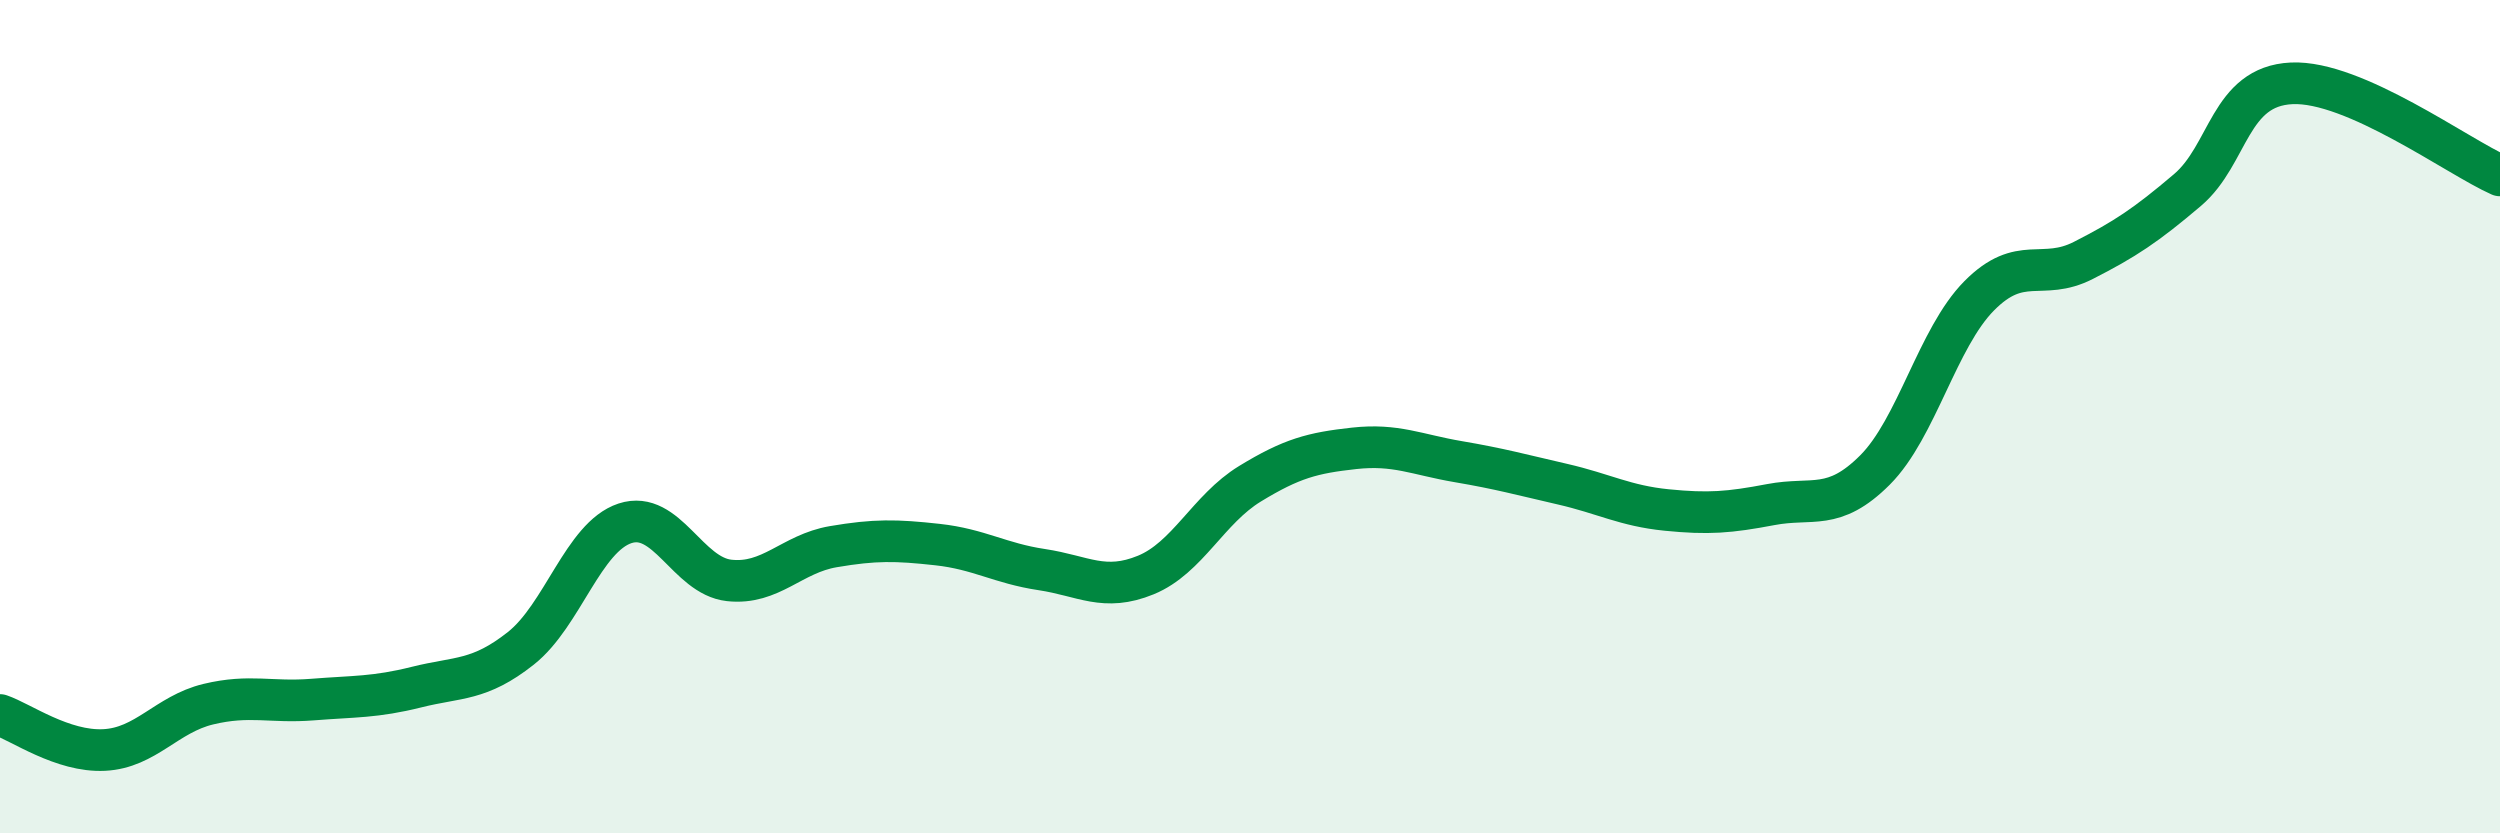
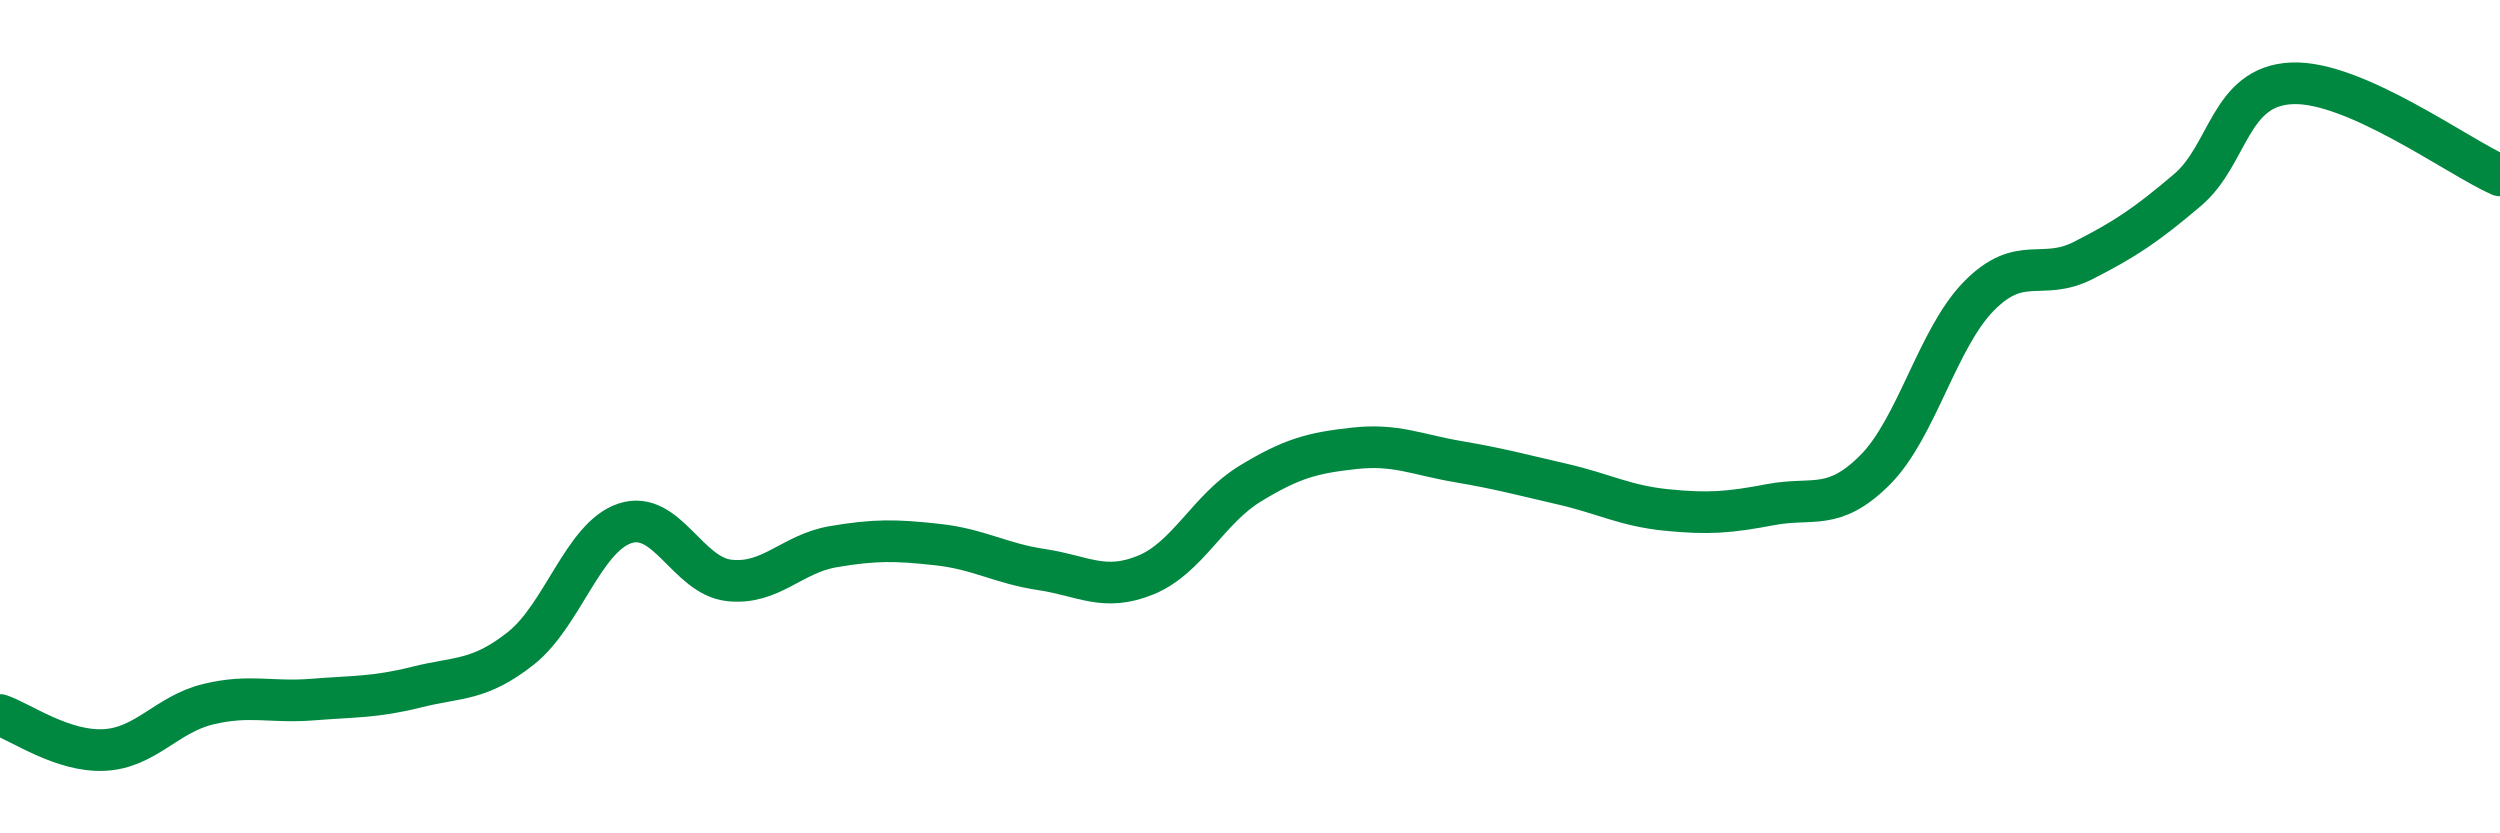
<svg xmlns="http://www.w3.org/2000/svg" width="60" height="20" viewBox="0 0 60 20">
-   <path d="M 0,17.16 C 0.5,17.33 1.5,18.05 2.5,18 C 3.5,17.95 4,17.14 5,16.9 C 6,16.66 6.5,16.87 7.5,16.79 C 8.5,16.71 9,16.74 10,16.49 C 11,16.24 11.5,16.35 12.5,15.56 C 13.5,14.77 14,12.89 15,12.56 C 16,12.23 16.5,13.82 17.5,13.93 C 18.5,14.04 19,13.29 20,13.12 C 21,12.95 21.5,12.96 22.5,13.07 C 23.5,13.18 24,13.52 25,13.67 C 26,13.82 26.5,14.21 27.5,13.8 C 28.5,13.39 29,12.22 30,11.61 C 31,11 31.5,10.87 32.5,10.76 C 33.5,10.65 34,10.91 35,11.08 C 36,11.25 36.5,11.39 37.5,11.62 C 38.5,11.85 39,12.14 40,12.24 C 41,12.34 41.5,12.3 42.5,12.11 C 43.5,11.92 44,12.28 45,11.28 C 46,10.28 46.5,8.11 47.5,7.1 C 48.5,6.09 49,6.76 50,6.25 C 51,5.74 51.5,5.41 52.5,4.56 C 53.5,3.71 53.5,2.07 55,2 C 56.5,1.93 59,3.77 60,4.21L60 20L0 20Z" fill="#008740" opacity="0.1" stroke-linecap="round" stroke-linejoin="round" />
  <path d="M 0,17.16 C 0.5,17.33 1.5,18.05 2.5,18 C 3.5,17.95 4,17.14 5,16.9 C 6,16.66 6.5,16.87 7.5,16.79 C 8.5,16.71 9,16.74 10,16.49 C 11,16.24 11.5,16.35 12.5,15.56 C 13.5,14.77 14,12.89 15,12.56 C 16,12.23 16.5,13.82 17.5,13.93 C 18.5,14.04 19,13.29 20,13.12 C 21,12.95 21.5,12.96 22.5,13.07 C 23.5,13.18 24,13.52 25,13.67 C 26,13.82 26.5,14.21 27.5,13.8 C 28.5,13.39 29,12.22 30,11.61 C 31,11 31.5,10.87 32.5,10.76 C 33.5,10.65 34,10.91 35,11.08 C 36,11.25 36.5,11.39 37.5,11.62 C 38.5,11.85 39,12.14 40,12.24 C 41,12.34 41.5,12.3 42.5,12.11 C 43.5,11.92 44,12.28 45,11.28 C 46,10.28 46.5,8.11 47.5,7.1 C 48.5,6.09 49,6.76 50,6.25 C 51,5.74 51.5,5.41 52.5,4.56 C 53.5,3.71 53.5,2.07 55,2 C 56.5,1.93 59,3.77 60,4.21" stroke="#008740" stroke-width="1" fill="none" stroke-linecap="round" stroke-linejoin="round" />
</svg>